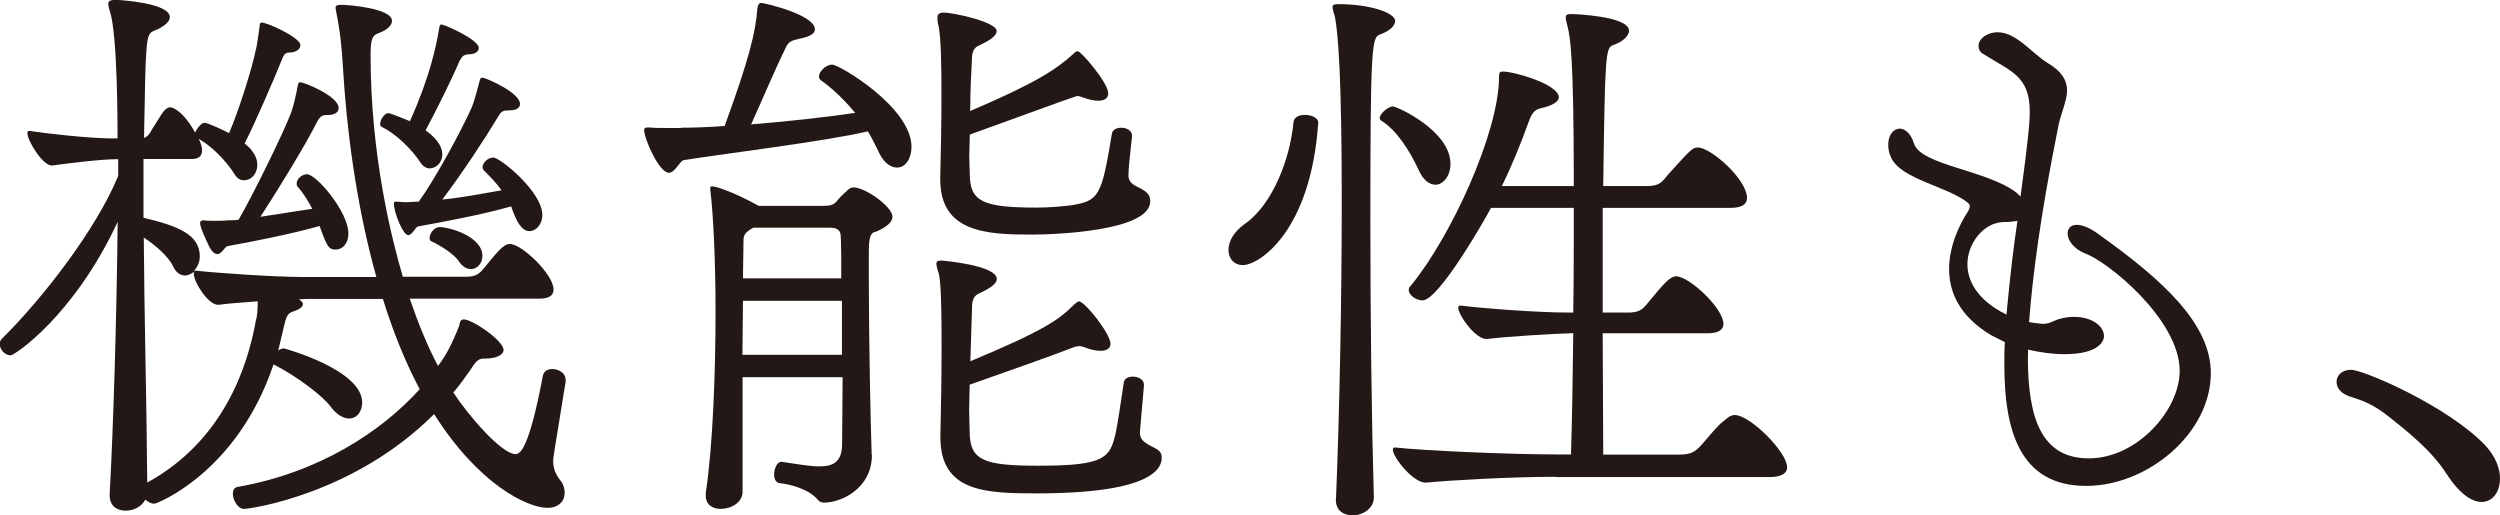
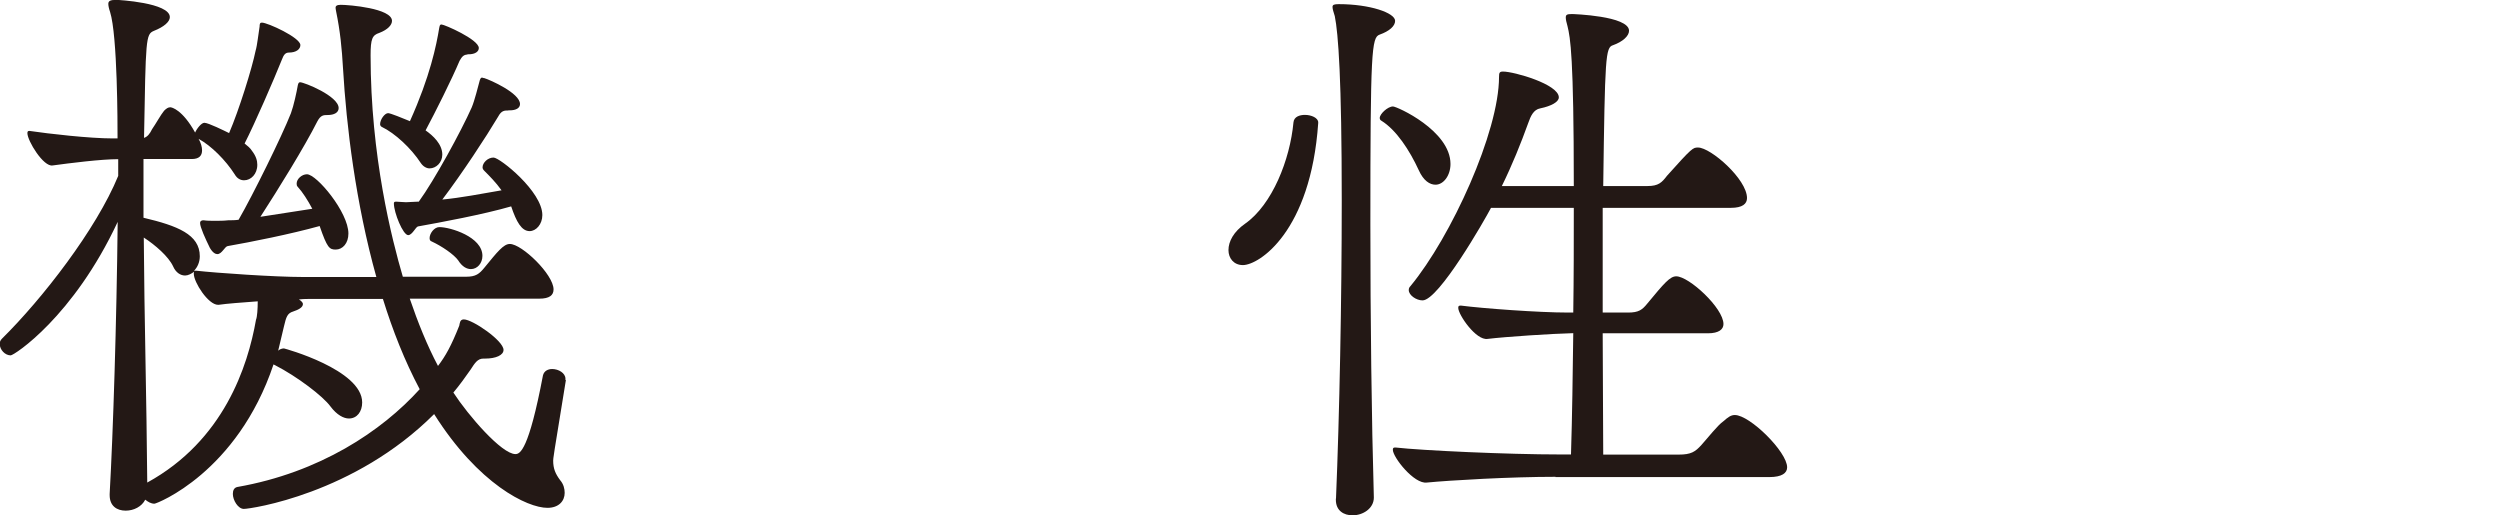
<svg xmlns="http://www.w3.org/2000/svg" id="_レイヤー_2" data-name="レイヤー 2" width="186.92" height="38.53" viewBox="0 0 186.92 38.53">
  <defs>
    <style>
      .cls-1 {
        fill: #231815;
      }
    </style>
  </defs>
  <g id="_原稿" data-name="原稿">
    <g>
      <path class="cls-1" d="M42.31,28.42c-.95,5.76-.95,5.89-.95,6.02,0,.6.17.99.52,1.46.26.3.34.65.34.95,0,.6-.43,1.12-1.29,1.12-1.5,0-5.16-1.76-8.47-7.01-5.98,5.98-13.72,7.09-14.23,7.09-.43,0-.82-.65-.82-1.12,0-.26.09-.47.34-.52,6.15-1.08,10.79-4.17,13.63-7.31-1.12-2.11-2.02-4.39-2.75-6.75h-5.42c-.22,0-.52,0-.86.04.22.13.3.26.3.34,0,.26-.34.43-.73.56-.43.13-.52.39-.69,1.12l-.43,1.81c.09-.09.26-.17.43-.17.04,0,5.85,1.59,5.85,4.04,0,.69-.39,1.2-.99,1.2-.39,0-.9-.26-1.38-.9-.56-.77-2.49-2.24-4.17-3.1-.04,0-.04-.04-.09-.04-2.71,8.08-8.73,10.41-8.9,10.41-.26,0-.47-.13-.69-.3-.26.52-.86.82-1.46.82-.65,0-1.2-.34-1.2-1.16v-.09c.26-4.6.52-12.86.6-20.34-3.31,7.09-7.74,9.98-8,9.98-.43,0-.82-.43-.82-.86,0-.13.04-.26.17-.39,3.01-2.97,7.05-8.17,8.69-12.17v-1.25c-1.29,0-3.65.3-4.9.47-.69.13-1.89-1.85-1.89-2.41,0-.13.04-.17.13-.17h.04c1.42.21,4.47.56,6.23.56h.34c0-1.03,0-7.7-.56-9.46-.09-.26-.13-.47-.13-.6,0-.21.13-.3.6-.3.13,0,4,.21,4,1.29,0,.34-.43.73-1.2,1.03-.6.26-.6.56-.73,8,.26-.09.43-.3.6-.65.3-.43.65-1.08.9-1.38.17-.17.3-.26.47-.26.09,0,.9.17,1.85,1.89.13-.3.47-.73.69-.73.3,0,1.5.6,1.85.77.73-1.68,1.72-4.86,1.98-6.15.13-.43.21-1.29.3-1.81,0-.22.04-.3.17-.3.43,0,2.88,1.12,2.88,1.68,0,.3-.3.56-.86.56-.26,0-.39.17-.52.52-.6,1.5-2.02,4.77-2.79,6.28.21.17.43.34.56.56.3.39.39.73.39,1.03,0,.69-.47,1.16-.99,1.16-.26,0-.52-.13-.69-.43-.69-1.08-1.76-2.15-2.71-2.67.17.3.26.6.26.86,0,.39-.21.65-.77.65h-3.61v4.39c2.54.6,4.21,1.25,4.21,2.88,0,.43-.17.82-.43,1.08h.17c1.51.17,5.89.47,7.96.47h5.5c-1.55-5.55-2.24-11.31-2.49-15.57-.09-1.55-.21-2.79-.52-4.3,0-.04-.04-.17-.04-.26,0-.13.09-.22.39-.22.6,0,3.83.26,3.83,1.2,0,.3-.3.65-.95.9-.52.17-.65.43-.65,1.68,0,7.53,1.59,13.76,2.41,16.55h4.73c.73,0,.99-.21,1.38-.69.95-1.16,1.42-1.76,1.89-1.76.9,0,3.27,2.28,3.27,3.4,0,.43-.3.69-1.07.69h-9.68c.6,1.76,1.29,3.48,2.11,5.03.56-.73.99-1.5,1.59-3.01.04-.17.04-.47.34-.47.65,0,2.97,1.59,2.97,2.28,0,.39-.56.65-1.38.65h-.13c-.43,0-.64.34-.95.82-.39.56-.82,1.16-1.29,1.72,1.12,1.72,3.61,4.6,4.64,4.6.34,0,.99-.26,2.06-5.89.09-.34.39-.47.69-.47.47,0,.99.3.99.73v.09ZM16.3,22.79c-.73,0-1.81-1.68-1.81-2.32,0-.09,0-.13.04-.17-.21.17-.47.3-.69.3-.34,0-.69-.21-.9-.69-.34-.73-1.33-1.59-2.19-2.15.04,6.06.21,12.08.26,18.32,5.72-3.14,7.52-8.69,8.13-12.17.09-.21.13-.82.13-1.38-1.2.09-2.32.17-2.92.26h-.04ZM23.35,15.61c-.34-.64-.73-1.25-1.08-1.63-.09-.09-.09-.17-.09-.26,0-.34.39-.69.77-.69.73,0,3.1,2.84,3.1,4.43,0,.73-.43,1.2-.95,1.2-.47,0-.64-.13-1.2-1.76-2.15.6-5.16,1.2-6.88,1.5-.22.04-.43.6-.77.6-.13,0-.34-.09-.56-.47-.34-.69-.73-1.55-.73-1.85,0-.17.13-.21.26-.21.26.04.56.04.86.04s.65,0,.99-.04c.26,0,.52,0,.77-.04,1.07-1.85,3.23-6.23,3.91-7.96.21-.56.43-1.59.52-2.11.04-.17.09-.21.17-.21.3,0,2.88,1.03,2.88,1.93,0,.34-.34.52-.82.52-.3,0-.52,0-.77.47-.95,1.89-2.92,5.07-4.26,7.14l3.87-.6ZM34.96,4.08c-.3,0-.43.17-.6.47-.6,1.42-1.81,3.83-2.54,5.2.56.39,1.25,1.03,1.25,1.81,0,.6-.47,1.03-.95,1.03-.22,0-.47-.13-.65-.39-.73-1.12-1.94-2.24-2.92-2.71-.09-.04-.13-.13-.13-.21,0-.34.34-.82.6-.82.17,0,1.12.39,1.63.6,1.51-3.35,1.98-5.68,2.19-6.97.04-.17.04-.26.17-.26.21,0,2.79,1.12,2.79,1.76,0,.26-.26.47-.77.47h-.09ZM38.01,8.26c-.3,0-.52,0-.77.47-.9,1.51-2.67,4.21-4.17,6.19,1.38-.13,2.92-.43,4.43-.69-.43-.6-.9-1.07-1.29-1.46-.09-.09-.13-.17-.13-.26,0-.34.39-.73.82-.73.47,0,3.65,2.54,3.65,4.3,0,.69-.47,1.2-.95,1.2-.6,0-.99-.69-1.38-1.85-2.06.6-5.29,1.2-6.97,1.5-.17.04-.43.65-.73.65-.39,0-1.07-1.68-1.07-2.37,0-.09.04-.13.13-.13h.09c.21,0,.43.04.69.04s.52-.04.82-.04h.13c1.16-1.59,3.18-5.29,3.96-7.05.22-.52.47-1.55.6-2.02.04-.13.09-.21.17-.21.04,0,.09.04.17.04.43.13,2.67,1.12,2.67,1.94,0,.3-.3.47-.77.47h-.09ZM34.27,19.48c-.34-.47-1.25-1.08-1.98-1.42-.13-.04-.17-.13-.17-.26,0-.34.34-.82.73-.82.82,0,3.22.73,3.22,2.15,0,.56-.39.99-.86.99-.3,0-.65-.17-.95-.65Z" />
-       <path class="cls-1" d="M50.91,9.55c.9,0,2.02-.04,3.27-.13,1.81-4.95,2.32-7.01,2.45-8.81.04-.22.09-.39.3-.39.17,0,4,.86,4,1.98,0,.26-.26.52-1.12.69-.6.13-.86.21-1.07.69-.86,1.76-1.89,4.21-2.58,5.72,2.62-.21,5.46-.52,7.78-.86-.82-.99-1.72-1.85-2.58-2.45-.09-.09-.13-.17-.13-.26,0-.39.52-.9.99-.9.52,0,5.93,3.18,5.93,6.15,0,.9-.47,1.55-1.07,1.55-.52,0-1.08-.39-1.5-1.42-.22-.43-.43-.86-.69-1.29-3.05.73-10.79,1.68-13.76,2.15-.3.04-.65.95-1.12.95-.73,0-1.85-2.54-1.85-3.22,0-.13.13-.17.26-.17h.13c.34.04.9.04,1.55.04h.82ZM65.19,34.01c0,2.54-2.32,3.57-3.57,3.57-.17,0-.34-.04-.47-.21-.69-.82-2.06-1.16-2.88-1.25-.26-.04-.39-.3-.39-.64,0-.43.22-.95.52-.95h.04c1.16.17,2.11.34,2.84.34,1.03,0,1.63-.34,1.68-1.55,0-1.2.04-3.1.04-5.12h-7.48v8.56c0,.82-.86,1.29-1.63,1.29-.6,0-1.12-.3-1.12-.99v-.21c.52-3.48.73-8.82.73-13.59,0-3.78-.17-7.27-.39-9.03v-.17c0-.09,0-.13.13-.13.34,0,1.81.52,3.48,1.46h4.9c.95,0,.86-.39,1.42-.86.34-.3.47-.52.77-.52.9,0,2.92,1.46,2.92,2.19,0,.34-.3.69-1.12,1.08-.34.13-.65,0-.65,1.5v2.06c0,4.13.13,10.92.21,13.03v.13ZM62.95,22.49h-7.4c0,1.38-.04,2.71-.04,4.04h7.44v-4.04ZM56.33,17.03l-.09.04c-.52.3-.65.52-.65.9,0,.99-.04,1.94-.04,2.84h7.35c0-1.38,0-2.49-.04-3.1,0-.34-.09-.69-.82-.69h-5.72ZM85.53,28.85c-.13,1.38-.3,3.48-.3,3.48,0,.47.22.69.77.99.6.3.86.43.86.9,0,.73-.56,2.67-9.37,2.67-3.87,0-7.18-.13-7.18-4.21v-.13c.04-1.55.09-4.3.09-6.58,0-4.69-.13-5.29-.26-5.68-.09-.26-.13-.47-.13-.6s.09-.21.39-.21c.04,0,4.13.34,4.13,1.38,0,.34-.47.69-1.33,1.08-.39.17-.52.52-.52,1.03l-.13,4.04c5.55-2.32,6.62-3.1,7.78-4.26.17-.13.26-.22.34-.22.43,0,2.36,2.41,2.36,3.18,0,.34-.3.52-.73.52-.34,0-.77-.09-1.2-.26-.13-.04-.26-.09-.39-.09-.26,0-.47.09-.77.21-1.33.52-4.99,1.81-7.44,2.67,0,.69-.04,1.33-.04,1.93s.04,1.12.04,1.55c0,2.19,1.03,2.58,5.16,2.58,4.99,0,5.33-.6,5.76-2.45.17-.77.39-2.41.6-3.74.04-.34.34-.47.69-.47.39,0,.82.21.82.6v.09ZM84.37,13.07c0,.47.21.69.77.95.6.3.86.52.86,1.03,0,2.24-7.18,2.49-8.86,2.49-3.4,0-6.84-.17-6.84-4.13v-.13c.04-1.55.09-4,.09-6.06,0-1.68,0-4.6-.26-5.46-.04-.17-.04-.3-.04-.43,0-.26.13-.39.47-.39.69,0,3.96.69,3.96,1.38,0,.34-.47.69-1.33,1.08-.39.17-.52.52-.52,1.03-.04.82-.13,2.32-.13,3.87,4.94-2.11,6.41-3.1,7.7-4.26.13-.13.21-.21.34-.21.26,0,2.28,2.37,2.28,3.14,0,.39-.3.56-.73.56-.34,0-.77-.09-1.2-.26-.13-.04-.26-.09-.34-.09-.13,0-.17,0-8.08,2.88,0,.56-.04,1.12-.04,1.59,0,.52.04.99.04,1.38,0,2.06,1.03,2.49,4.99,2.49.99,0,1.89-.09,2.58-.17,2.11-.34,2.28-.69,3.05-5.33.04-.34.39-.47.69-.47.43,0,.82.21.82.6v.04c-.04.43-.26,2.28-.26,2.62v.26Z" />
      <path class="cls-1" d="M98.56,9.2c-.56,8.13-4.43,10.62-5.63,10.62-.69,0-1.08-.52-1.08-1.12,0-.65.39-1.38,1.25-1.98,2.02-1.42,3.35-4.77,3.61-7.57.04-.43.47-.56.86-.56.47,0,.99.22.99.56v.04ZM99.89,37.28c.26-6.28.43-14.83.43-22.27,0-9.12-.26-12.51-.52-13.8-.09-.3-.17-.52-.17-.69s.13-.21.47-.21c2.32,0,4.21.65,4.21,1.25,0,.39-.43.77-1.16,1.03-.6.21-.69,1.2-.69,14.19,0,7.01.09,14.58.26,20.42,0,.82-.82,1.33-1.59,1.33-.65,0-1.25-.34-1.25-1.16v-.09ZM106.08,12.73c-.69-1.5-1.68-3.01-2.79-3.7-.09-.04-.13-.13-.13-.21,0-.3.6-.86.99-.86.3,0,4.3,1.81,4.3,4.3,0,.86-.52,1.55-1.12,1.55-.43,0-.9-.3-1.25-1.08ZM116.31,35.65c-3.4,0-7.87.26-9.63.43-.95.13-2.54-1.89-2.54-2.45,0-.13.04-.17.17-.17h.04c1.94.22,8.34.52,12.34.52h.77c.09-2.88.13-5.93.17-9.07-1.59.04-4.99.26-6.41.43-.86.13-2.19-1.81-2.19-2.32,0-.13.04-.17.17-.17h.04c1.63.21,5.8.52,8,.52h.39c.04-2.67.04-5.29.04-7.83h-6.19c-.47.9-3.91,6.92-5.12,6.92-.47,0-1.03-.39-1.03-.77,0-.13.04-.21.13-.3,3.05-3.7,6.62-11.52,6.62-15.65,0-.3.04-.39.3-.39.82,0,4.17.95,4.17,1.93,0,.34-.56.65-1.38.82-.52.09-.73.6-.9,1.08-.56,1.55-1.2,3.14-1.98,4.73h5.38c0-9.72-.26-11.09-.47-11.95-.09-.3-.13-.52-.13-.65,0-.21.09-.26.47-.26.04,0,4.26.13,4.26,1.25,0,.39-.47.82-1.2,1.08-.56.17-.6.82-.73,10.53h3.31c.82,0,1.07-.26,1.46-.77,1.89-2.11,1.94-2.11,2.32-2.11.95,0,3.66,2.37,3.66,3.78,0,.43-.34.73-1.2.73h-9.59v7.83h1.89c.82,0,1.07-.21,1.46-.69,1.25-1.51,1.68-2.02,2.15-2.02.95,0,3.53,2.37,3.53,3.57,0,.39-.34.69-1.16.69h-7.87c0,3.1.04,6.19.04,9.07h5.63c.95,0,1.25-.21,1.72-.73.47-.52,1.2-1.46,1.63-1.76.34-.3.56-.47.86-.47,1.12,0,3.91,2.75,3.91,3.91,0,.43-.39.73-1.33.73h-16Z" />
-       <path class="cls-1" d="M151.62,26.7c0,4.77,1.12,7.57,4.56,7.57,3.61,0,6.79-3.61,6.79-6.54,0-3.83-5.37-8.17-7.05-8.77-.86-.34-1.33-.99-1.33-1.5,0-.34.21-.65.69-.65.39,0,.99.21,1.72.77,4.69,3.35,8.3,6.62,8.3,10.32,0,4.47-4.69,8.43-9.33,8.43-4.99,0-6.11-4.21-6.11-9.07,0-.56,0-1.12.04-1.68l-1.03-.52c-2.37-1.42-3.14-3.22-3.14-4.94s.77-3.35,1.46-4.39c.04-.13.09-.22.09-.3s-.04-.17-.13-.26c-1.55-1.25-5.03-1.76-5.76-3.4-.17-.34-.21-.69-.21-.95,0-.73.39-1.2.86-1.2.39,0,.82.34,1.07,1.12.52,1.63,5.55,1.98,7.7,3.7l.26.26c.6-4.43.69-5.59.69-6.36,0-2.71-1.46-3.01-3.53-4.34-.21-.13-.3-.34-.3-.56,0-.6.73-1.03,1.42-1.03,1.42,0,2.58,1.59,3.78,2.32,1.08.64,1.42,1.33,1.42,2.02,0,.86-.52,1.81-.69,2.88-1.29,6.41-1.89,11.01-2.15,14.45.26.04.47.09.69.09.13.04.26.04.39.04.52,0,.73-.26,1.29-.39.34-.09.69-.13.99-.13,1.29,0,2.24.65,2.24,1.46,0,.22-.21,1.33-2.97,1.33-.86,0-1.81-.13-2.71-.34v.56ZM149.85,16.6c-1.55,0-2.75,1.63-2.75,3.14,0,2.15,2.02,3.35,2.92,3.78.3-3.22.56-5.25.82-7.01-.26.04-.52.09-.9.09h-.09Z" />
-       <path class="cls-1" d="M182.92,35.43c-1.12-1.76-2.97-3.22-4.56-4.47-1.03-.77-1.76-1.03-2.71-1.33-.65-.22-.95-.65-.95-1.08,0-.47.39-.9,1.08-.9.95,0,7.22,2.71,10.02,5.63.77.82,1.12,1.72,1.12,2.49,0,1.03-.56,1.76-1.38,1.76-.69,0-1.63-.56-2.62-2.11Z" />
    </g>
  </g>
</svg>